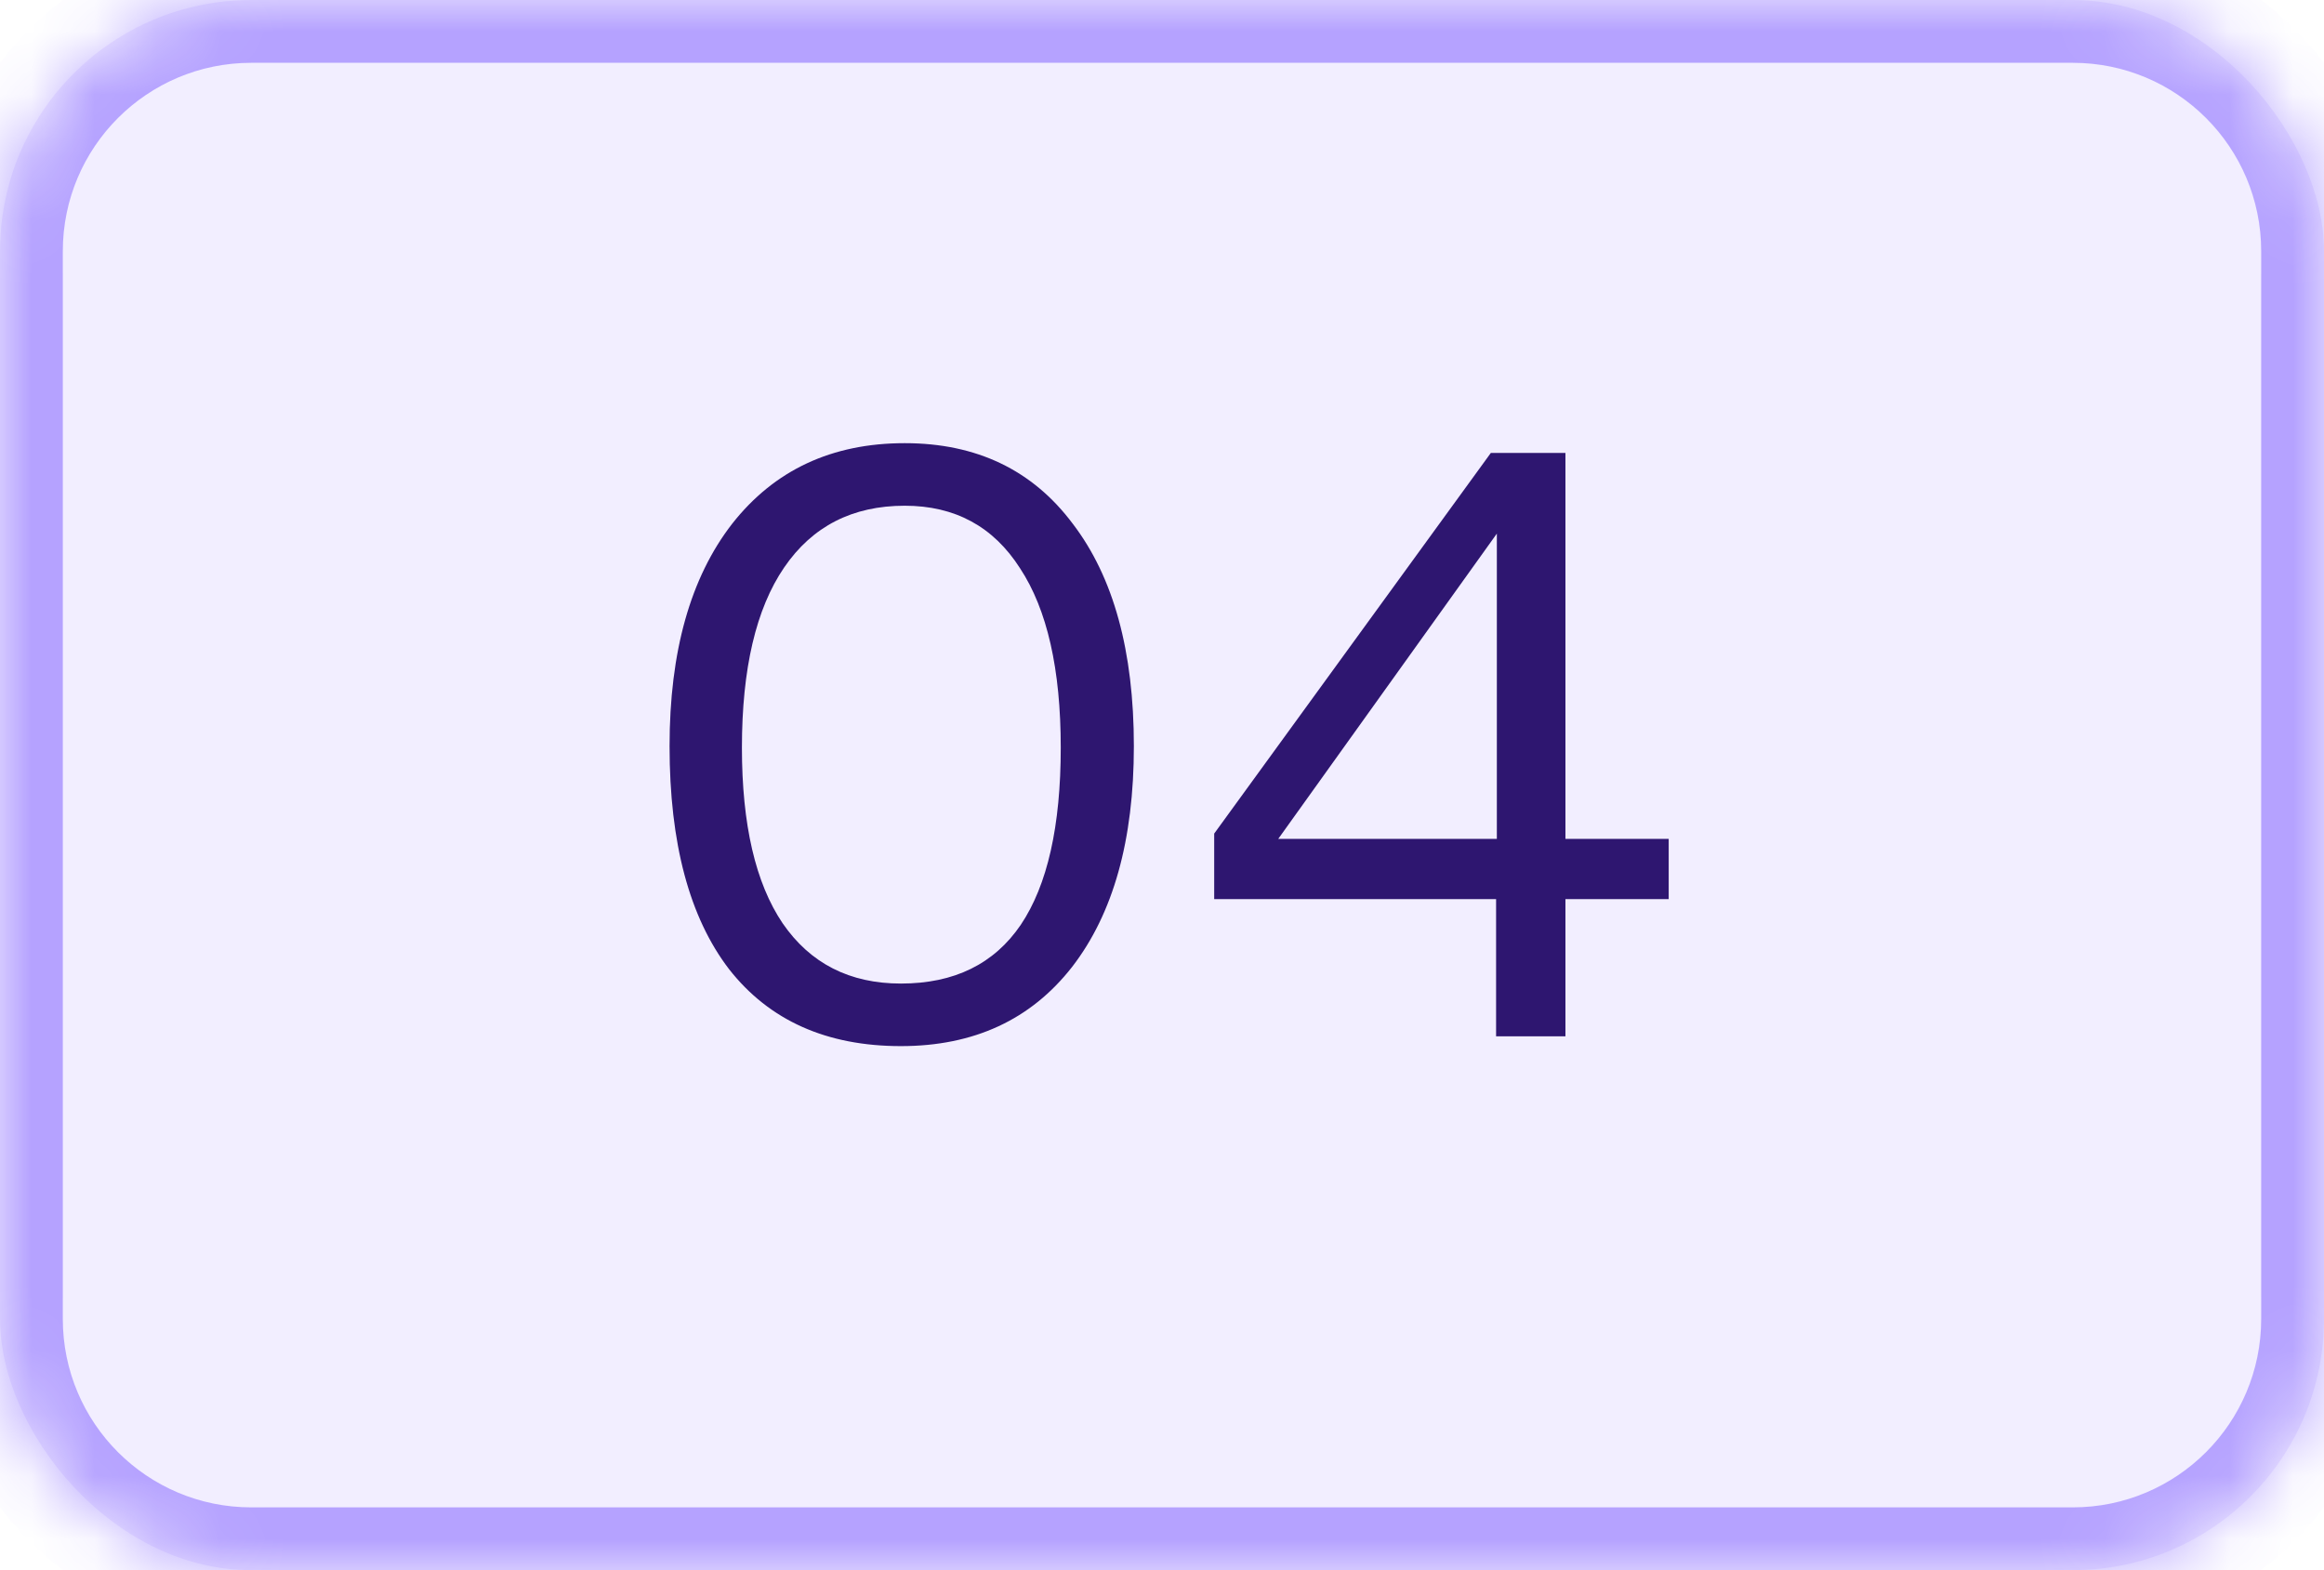
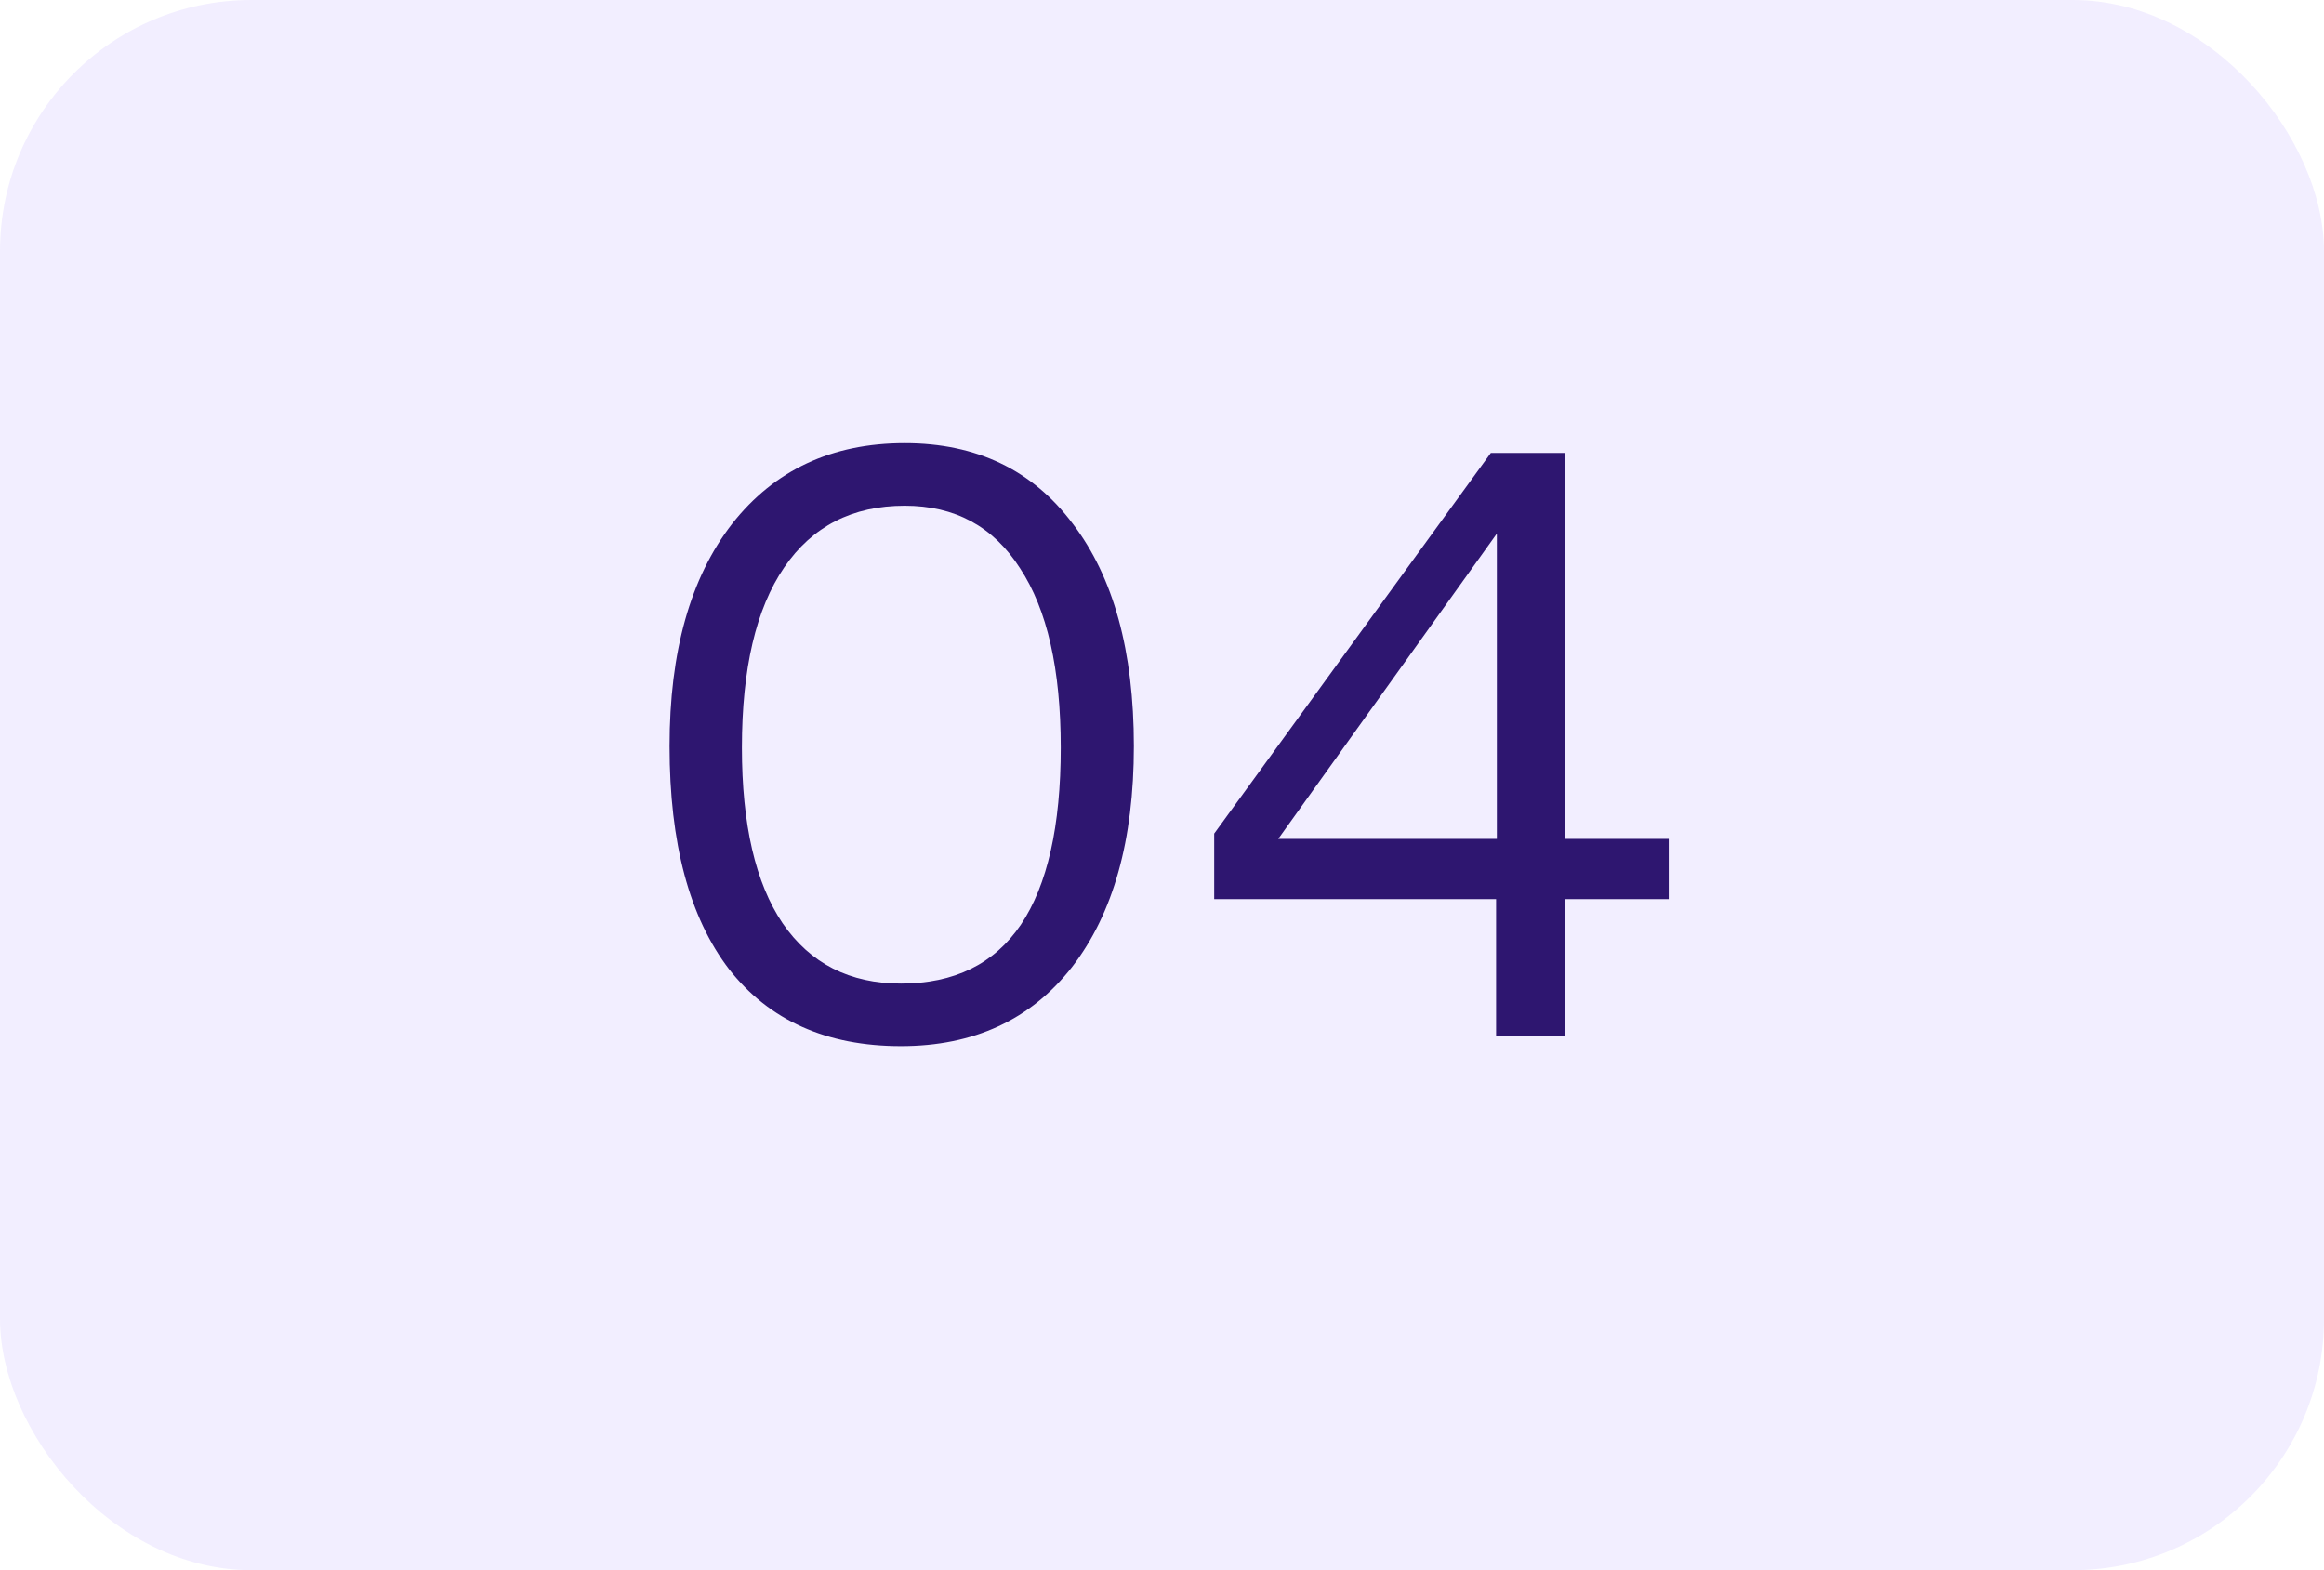
<svg xmlns="http://www.w3.org/2000/svg" width="37" height="25" viewBox="0 0 37 25" fill="none">
  <rect width="37" height="25" rx="4" fill="#7856FF" fill-opacity="0.1" />
  <path d="M14.344 16.656C13.16 16.656 12.248 16.248 11.608 15.432C10.976 14.608 10.66 13.424 10.66 11.88C10.66 10.376 10.992 9.196 11.656 8.34C12.328 7.484 13.244 7.056 14.404 7.056C15.548 7.056 16.44 7.484 17.08 8.34C17.728 9.188 18.052 10.368 18.052 11.88C18.052 13.376 17.724 14.548 17.068 15.396C16.412 16.236 15.504 16.656 14.344 16.656ZM14.344 15.66C15.192 15.66 15.828 15.348 16.252 14.724C16.676 14.092 16.888 13.152 16.888 11.904C16.888 10.656 16.672 9.704 16.24 9.048C15.816 8.384 15.204 8.052 14.404 8.052C13.572 8.052 12.932 8.38 12.484 9.036C12.036 9.692 11.812 10.648 11.812 11.904C11.812 13.128 12.028 14.06 12.46 14.7C12.9 15.34 13.528 15.66 14.344 15.66ZM26.567 13.356V14.316H24.923V16.5H23.819V14.316H19.331V13.272L23.735 7.212H24.923V13.356H26.567ZM23.831 8.496L20.351 13.356H23.831V8.496Z" fill="#2E1670" />
  <mask id="path-3-inside-1_638_92933" fill="white">
-     <path d="M0 4C0 1.791 1.791 0 4 0H33C35.209 0 37 1.791 37 4V21C37 23.209 35.209 25 33 25H4C1.791 25 0 23.209 0 21V4Z" />
-   </mask>
+     </mask>
  <path d="M4 0V1H33V0V-1H4V0ZM37 4H36V21H37H38V4H37ZM33 25V24H4V25V26H33V25ZM0 21H1V4H0H-1V21H0ZM4 25V24C2.343 24 1 22.657 1 21H0H-1C-1 23.761 1.239 26 4 26V25ZM37 21H36C36 22.657 34.657 24 33 24V25V26C35.761 26 38 23.761 38 21H37ZM33 0V1C34.657 1 36 2.343 36 4H37H38C38 1.239 35.761 -1 33 -1V0ZM4 0V-1C1.239 -1 -1 1.239 -1 4H0H1C1 2.343 2.343 1 4 1V0Z" fill="#7856FF" fill-opacity="0.5" mask="url(#path-3-inside-1_638_92933)" />
</svg>